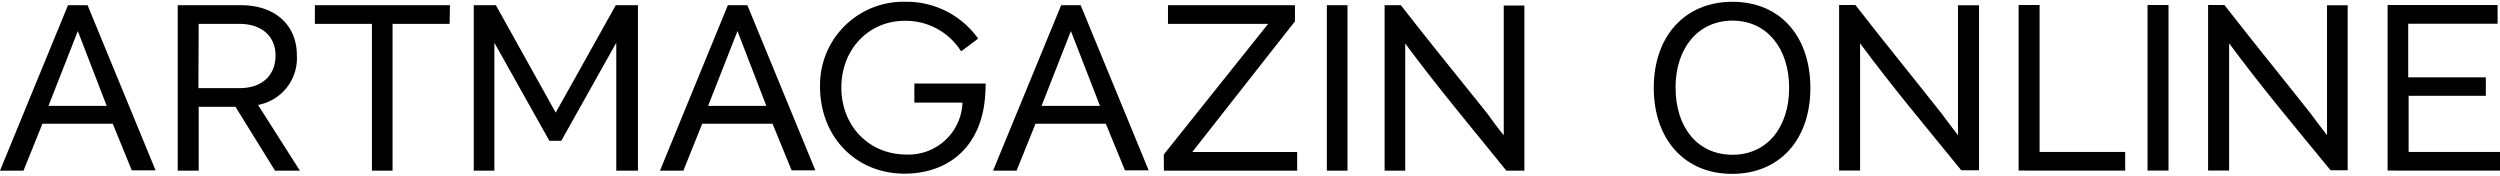
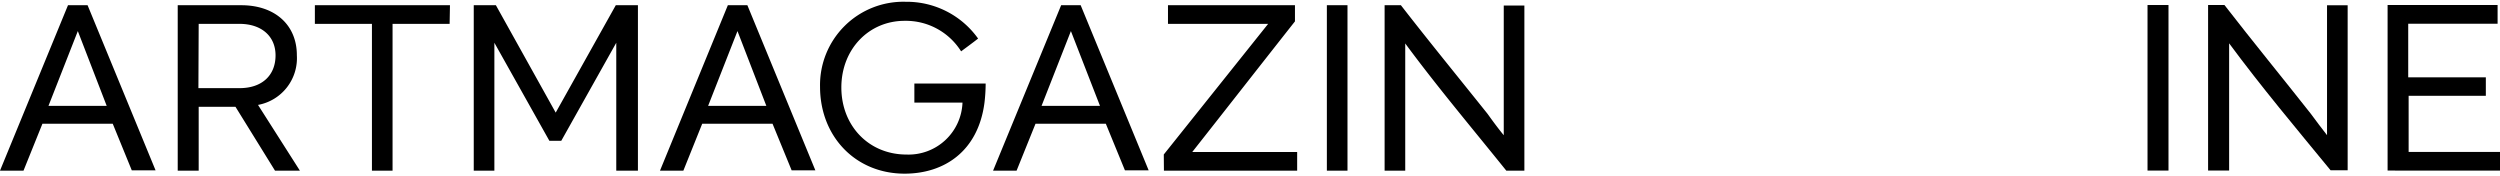
<svg xmlns="http://www.w3.org/2000/svg" viewBox="0 0 363.64 25.54">
  <path d="M219.15,24.82h2.58V.8h-3V19.67c-.82-1-1.56-2-2.34-3.09C212.17,11.3,207.9,6.08,203.77.76H201.4V24.82h3V6.32c4.67,6.33,9.76,12.36,14.7,18.5M196,.76h-3V24.82h3Zm-26.7,24.06h19.38V22.11H173.42c5-6.34,9.92-12.64,14.94-19V.76H169.89V3.47h14.57l-15.18,19ZM151.5,15.4l4.27-10.88L160,15.4Zm-7.05,9.42h3.42L150.62,18h10.23l2.78,6.78h3.45L157.19.76h-2.84Zm-1.25-9.9a24.24,24.24,0,0,0,.17-2.77H133v2.77h7a7.85,7.85,0,0,1-8.13,7.56c-5.52,0-9.49-4.2-9.49-9.76s4-9.69,9.19-9.69a9.49,9.49,0,0,1,8.23,4.44c.81-.61,1.66-1.22,2.47-1.86A12.74,12.74,0,0,0,131.78.26a12.12,12.12,0,0,0-12.5,12.36c0,7.22,5.15,12.64,12.3,12.64,5.72,0,10.7-3.22,11.62-10.34M103,15.4l4.27-10.88,4.2,10.88Zm-7,9.42H99.4L102.14,18h10.23l2.78,6.78h3.45L108.71.76h-2.84Zm-3.21,0V.76H89.57L80.83,16.38,72.13.76H68.91V24.82h3V6.22l8,14.26h1.73l8-14.26v18.6ZM65.45.76H45.8V3.47h8.3V24.82h3V3.47h8.3ZM28.9,3.47h5.93c3.21,0,5.25,1.8,5.25,4.58,0,2.94-2,4.77-5.22,4.77h-6Zm0,21.35V15.53h5.35L40,24.82h3.62l-6.09-9.56a6.91,6.91,0,0,0,5.65-7.21C43.19,3.64,40,.76,35.1.76H25.85V24.82ZM7.05,15.4,11.32,4.52l4.2,10.88ZM0,24.82H3.42L6.17,18H16.4l2.77,6.78h3.46L12.74.76H9.89Z" />
-   <path d="M240.55,12.77C240.55,5.35,245,.26,252,.26s11.33,5.09,11.33,12.55-4.44,12.48-11.4,12.48S240.55,20.2,240.55,12.77ZM252,22.51c5.05,0,8.24-4,8.24-9.74S257,3,252,3s-8.28,4-8.28,9.73S246.86,22.51,252,22.51Z" />
-   <path d="M270.56,6.3V24.81h-3.05V.73h2.37c4.14,5.33,8.41,10.55,12.58,15.84.78,1.05,1.53,2.07,2.34,3.09V.77h3.06v24h-2.58C280.33,18.68,275.24,12.64,270.56,6.3Z" />
-   <path d="M293.62,24.81V.73h3.05V22.1h12.45v2.71Z" />
  <path d="M312.37,24.81V.73h3.05V24.81Z" />
  <path d="M324.24,6.3V24.81h-3.06V.73h2.38c4.13,5.33,8.41,10.55,12.58,15.84.78,1.05,1.53,2.07,2.34,3.09V.77h3v24H339C334,18.68,328.92,12.64,324.24,6.3Z" />
  <path d="M363.64,22.1v2.71H347.29V.73h16V3.45h-13v7.8h11.29v2.68H350.35V22.1Z" />
</svg>